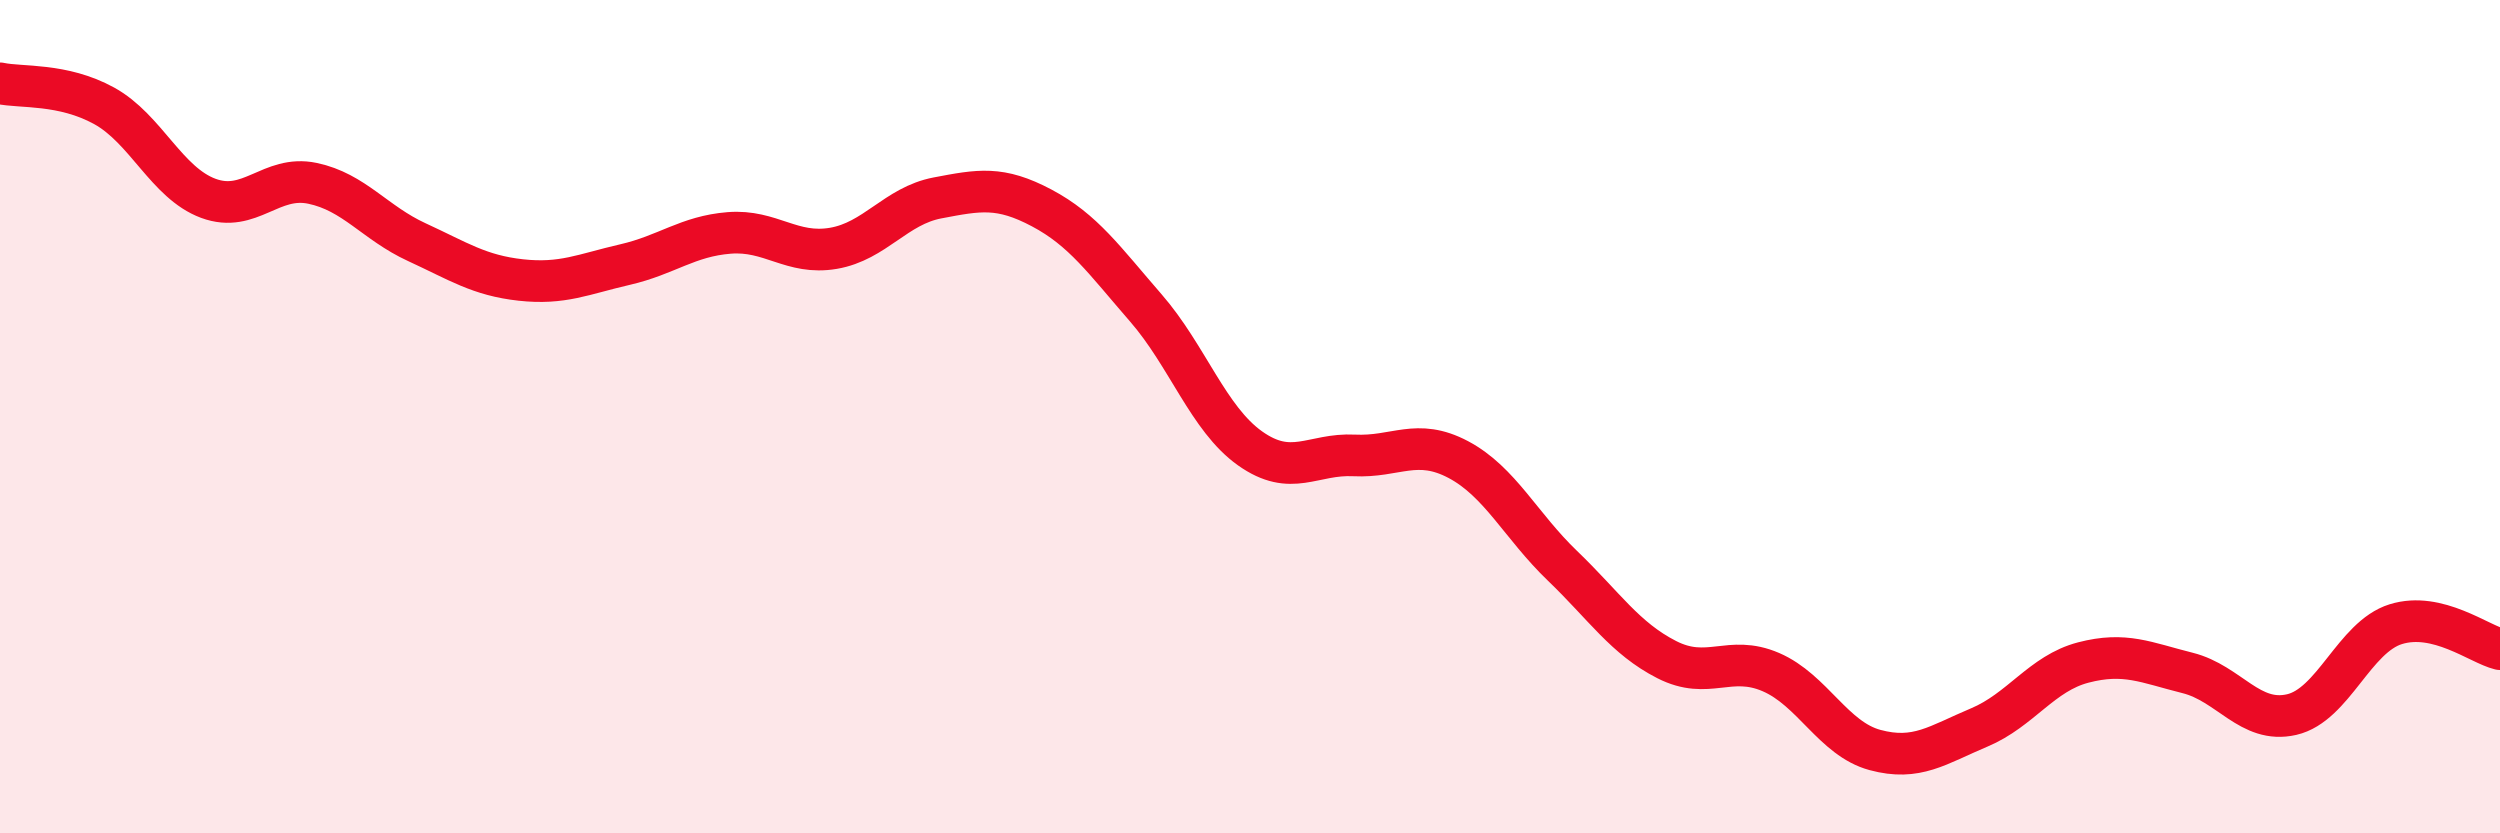
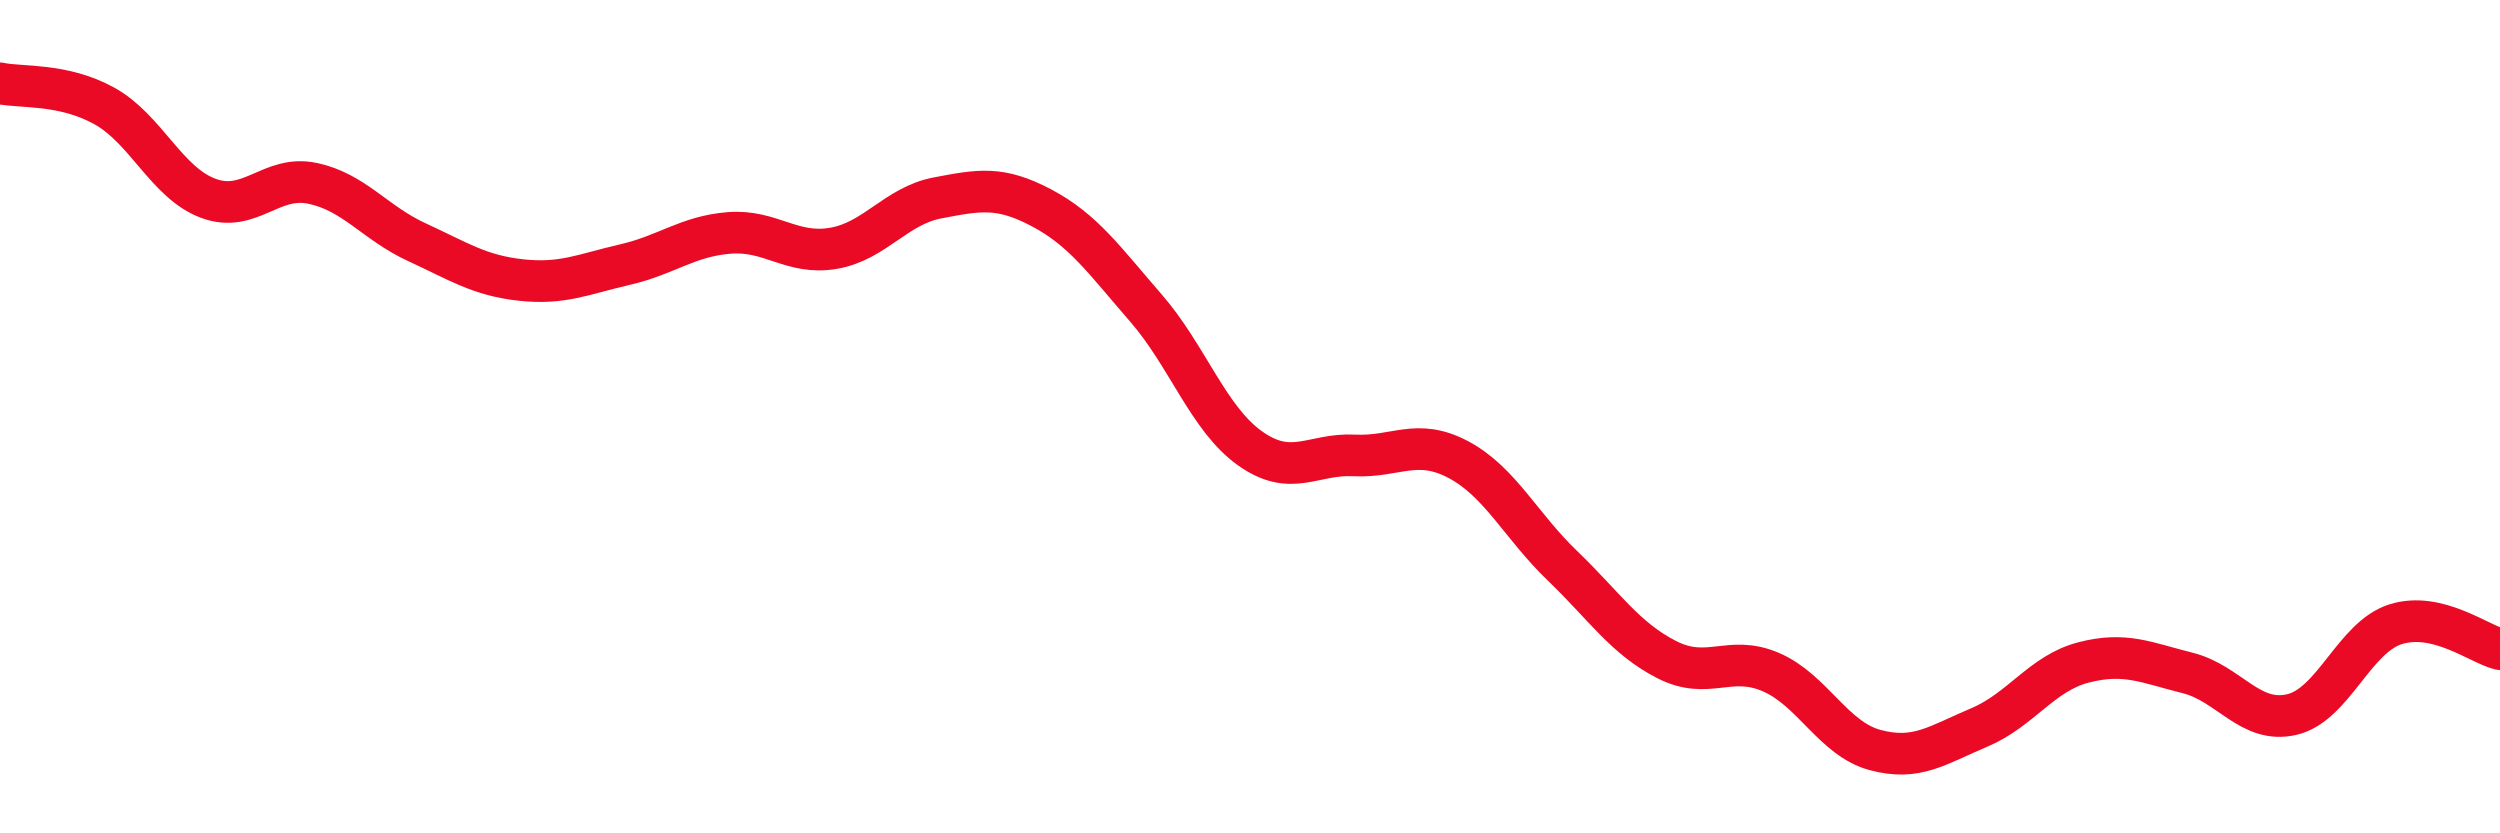
<svg xmlns="http://www.w3.org/2000/svg" width="60" height="20" viewBox="0 0 60 20">
-   <path d="M 0,2 C 0.5,2.11 1.5,1.99 2.5,2.54 C 3.5,3.09 4,4.39 5,4.76 C 6,5.13 6.5,4.19 7.5,4.4 C 8.5,4.61 9,5.35 10,5.81 C 11,6.27 11.5,6.61 12.5,6.72 C 13.5,6.83 14,6.58 15,6.35 C 16,6.12 16.5,5.67 17.5,5.59 C 18.5,5.51 19,6.13 20,5.96 C 21,5.79 21.5,4.94 22.5,4.75 C 23.5,4.56 24,4.46 25,4.99 C 26,5.52 26.5,6.24 27.5,7.39 C 28.5,8.54 29,10.05 30,10.76 C 31,11.47 31.5,10.88 32.5,10.93 C 33.5,10.98 34,10.5 35,11.03 C 36,11.56 36.5,12.62 37.5,13.58 C 38.5,14.54 39,15.32 40,15.83 C 41,16.34 41.5,15.7 42.5,16.13 C 43.5,16.56 44,17.73 45,18 C 46,18.27 46.5,17.88 47.5,17.46 C 48.5,17.04 49,16.16 50,15.9 C 51,15.64 51.5,15.9 52.5,16.15 C 53.5,16.4 54,17.38 55,17.15 C 56,16.92 56.5,15.29 57.5,14.98 C 58.5,14.67 59.5,15.46 60,15.58L60 20L0 20Z" fill="#EB0A25" opacity="0.1" stroke-linecap="round" stroke-linejoin="round" />
  <path d="M 0,2 C 0.5,2.11 1.5,1.99 2.5,2.54 C 3.5,3.09 4,4.39 5,4.76 C 6,5.13 6.5,4.19 7.5,4.4 C 8.5,4.61 9,5.35 10,5.81 C 11,6.27 11.5,6.61 12.5,6.72 C 13.5,6.83 14,6.58 15,6.35 C 16,6.12 16.5,5.67 17.5,5.59 C 18.5,5.51 19,6.13 20,5.96 C 21,5.79 21.5,4.94 22.5,4.75 C 23.5,4.56 24,4.46 25,4.99 C 26,5.52 26.5,6.24 27.5,7.39 C 28.5,8.54 29,10.05 30,10.76 C 31,11.47 31.5,10.88 32.5,10.93 C 33.5,10.98 34,10.5 35,11.03 C 36,11.56 36.5,12.62 37.5,13.58 C 38.5,14.54 39,15.32 40,15.83 C 41,16.34 41.5,15.7 42.5,16.13 C 43.5,16.56 44,17.73 45,18 C 46,18.27 46.5,17.88 47.5,17.46 C 48.5,17.04 49,16.16 50,15.9 C 51,15.64 51.5,15.9 52.5,16.15 C 53.5,16.4 54,17.38 55,17.15 C 56,16.92 56.5,15.29 57.5,14.98 C 58.5,14.67 59.5,15.46 60,15.58" stroke="#EB0A25" stroke-width="1" fill="none" stroke-linecap="round" stroke-linejoin="round" />
</svg>